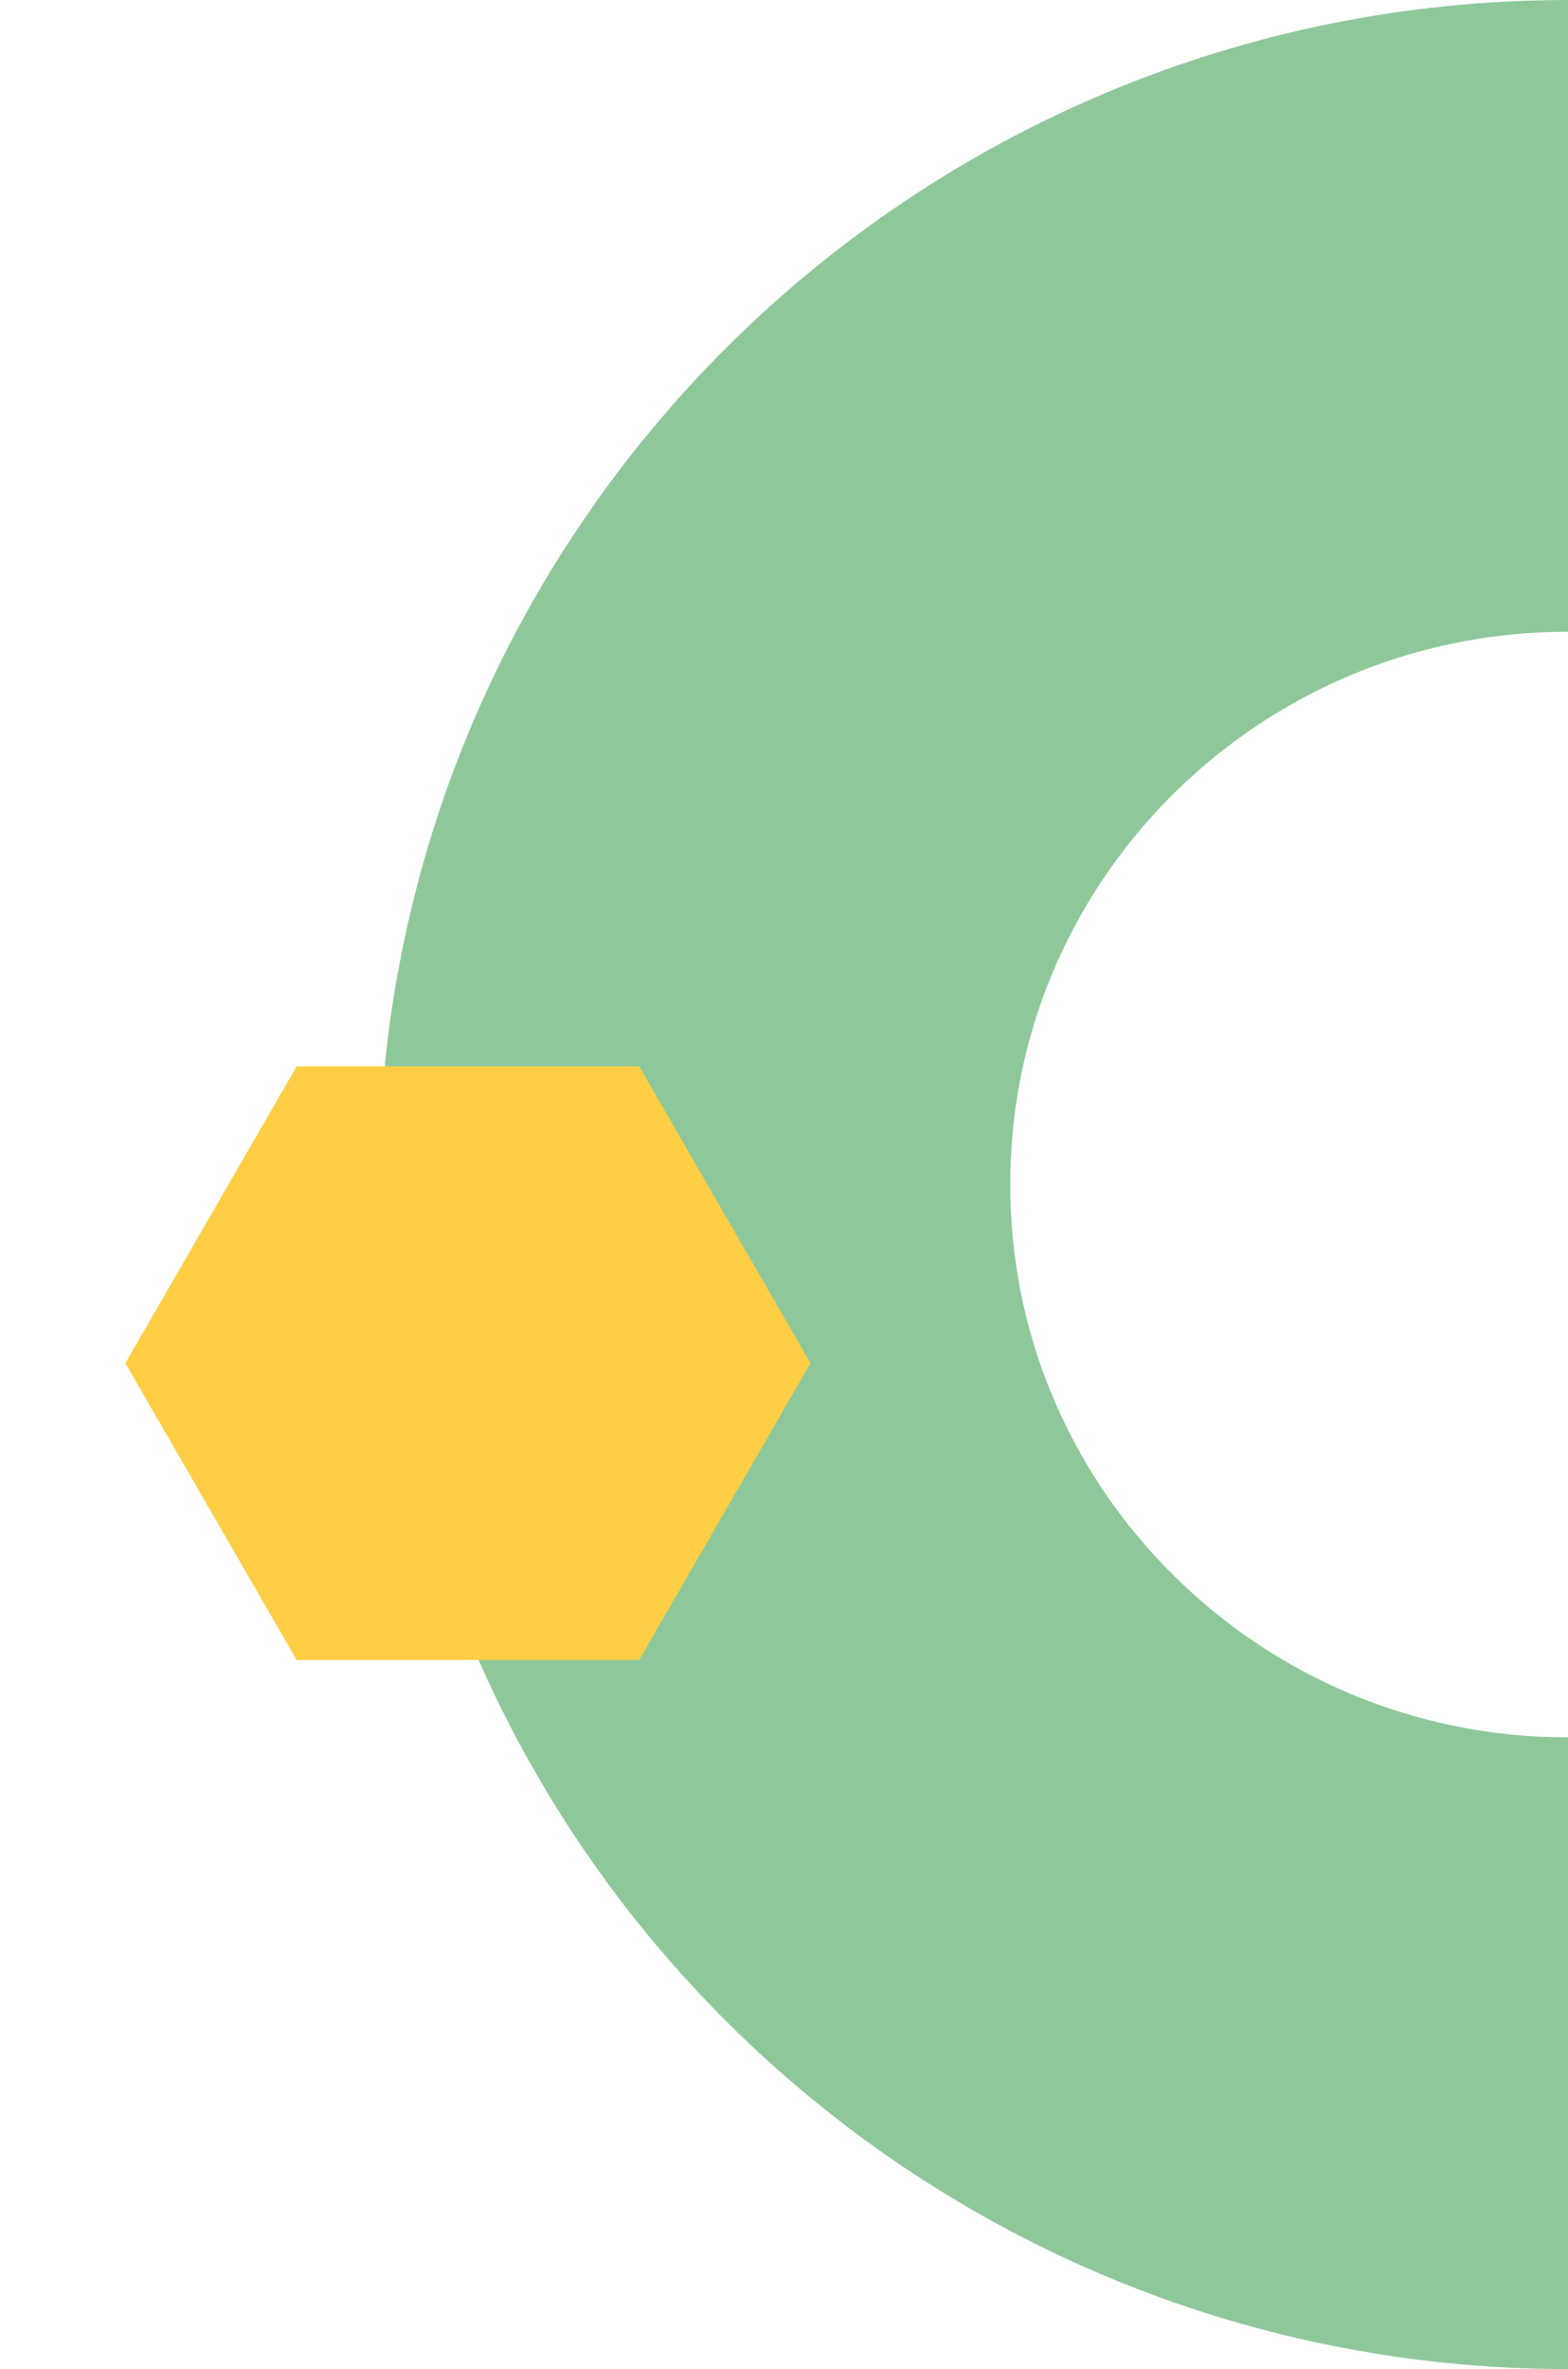
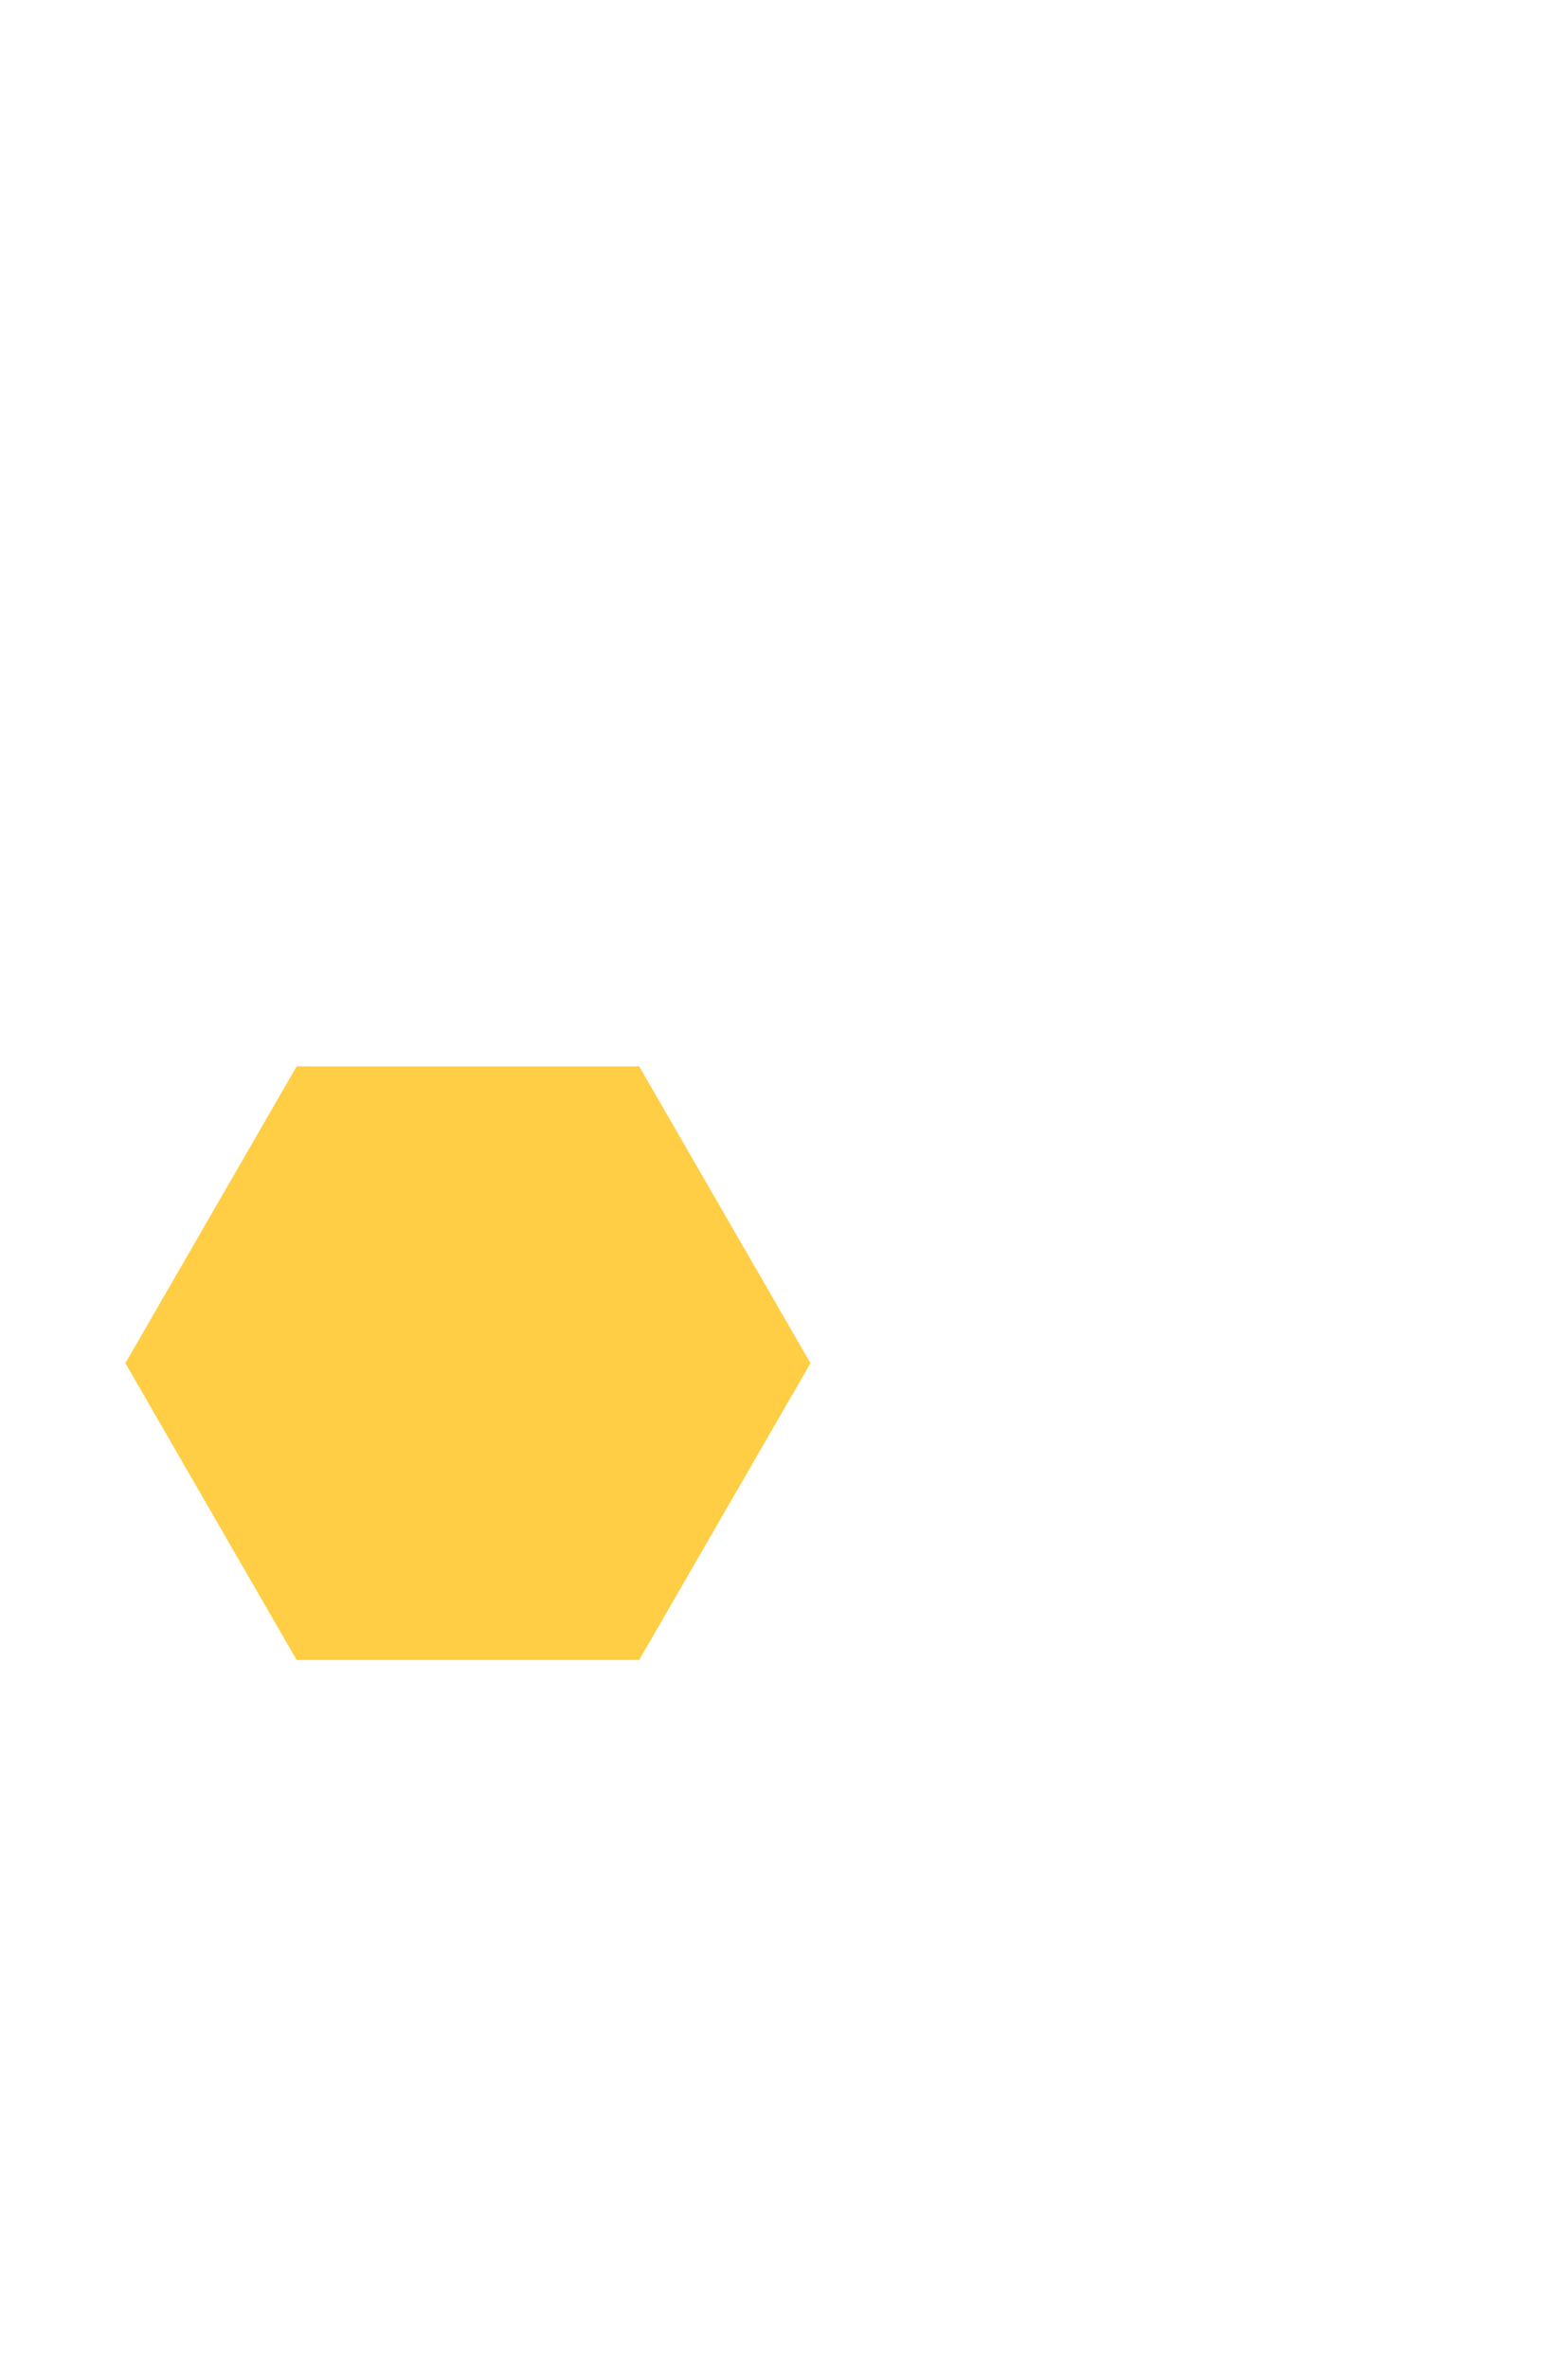
<svg xmlns="http://www.w3.org/2000/svg" width="149" height="225" viewBox="0 0 149 225" fill="none">
-   <path d="M149 30C103.16 30 66 66.936 66 112.5C66 158.063 103.16 195 149 195" stroke="#8EC89A" stroke-width="60" />
  <path d="M28.189 101.275L60.74 101.275L77.015 129.465L60.74 157.654L28.189 157.654L11.914 129.465L28.189 101.275Z" fill="#FFCE44" />
</svg>